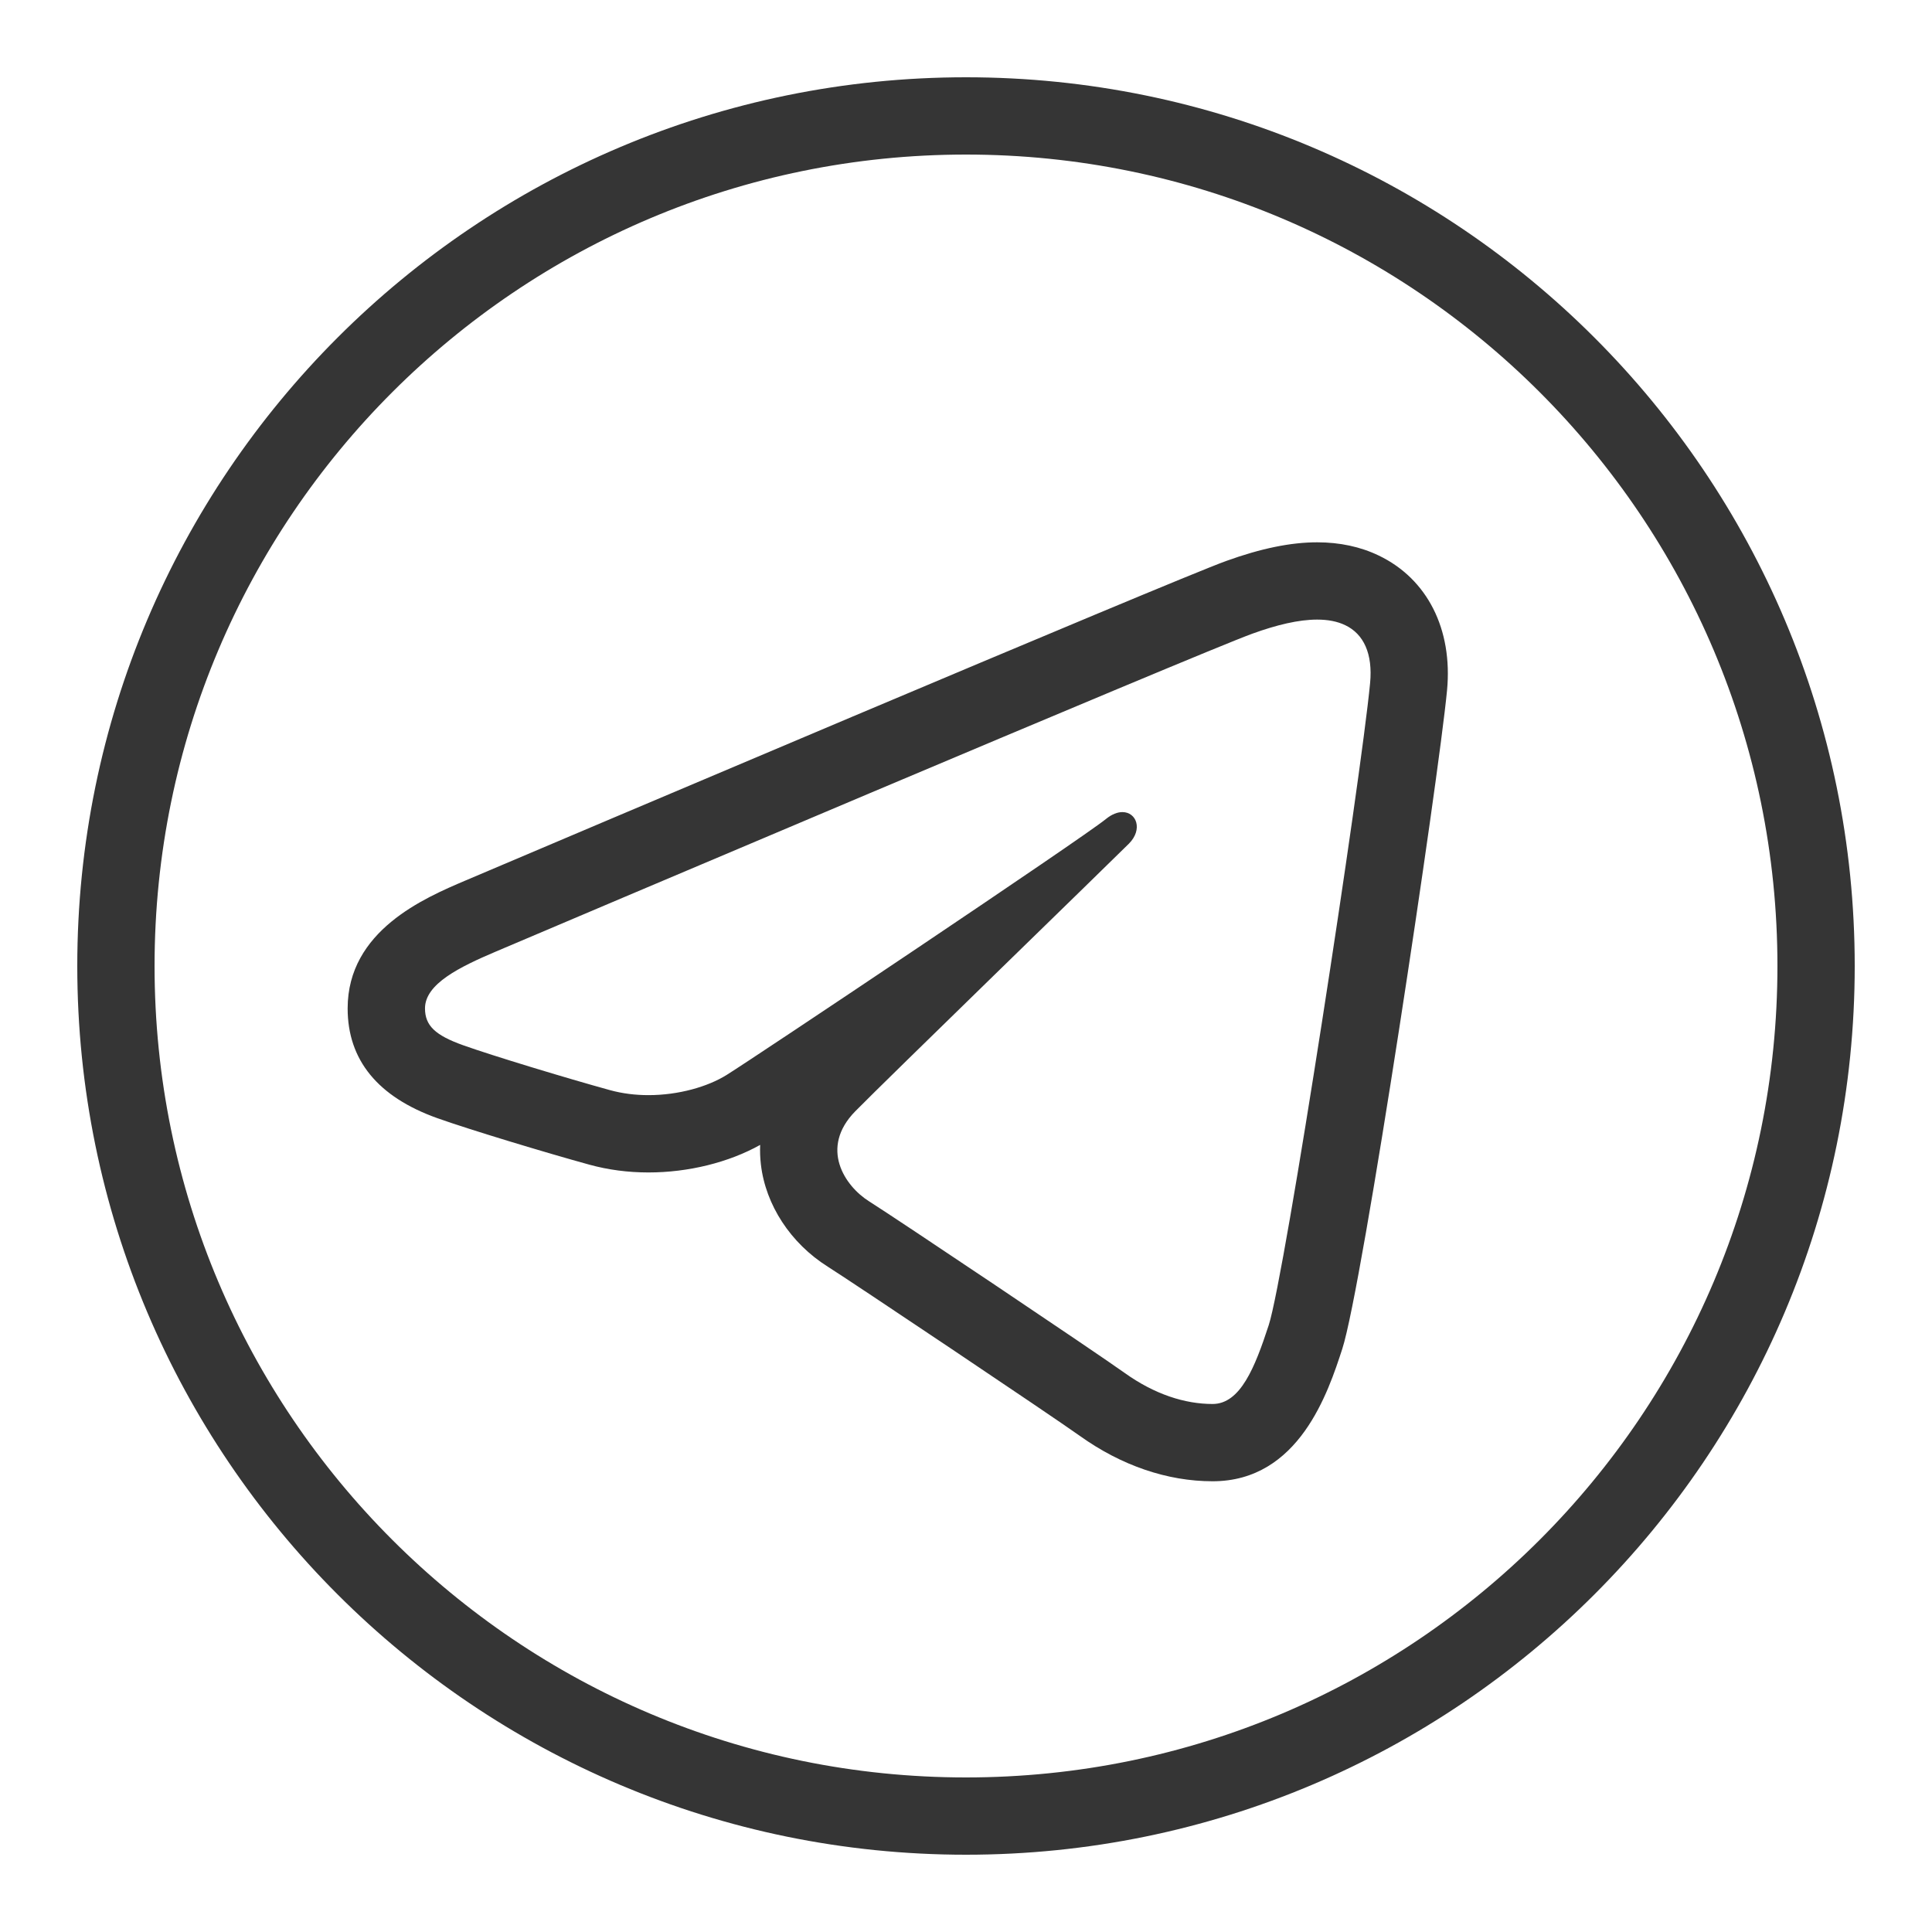
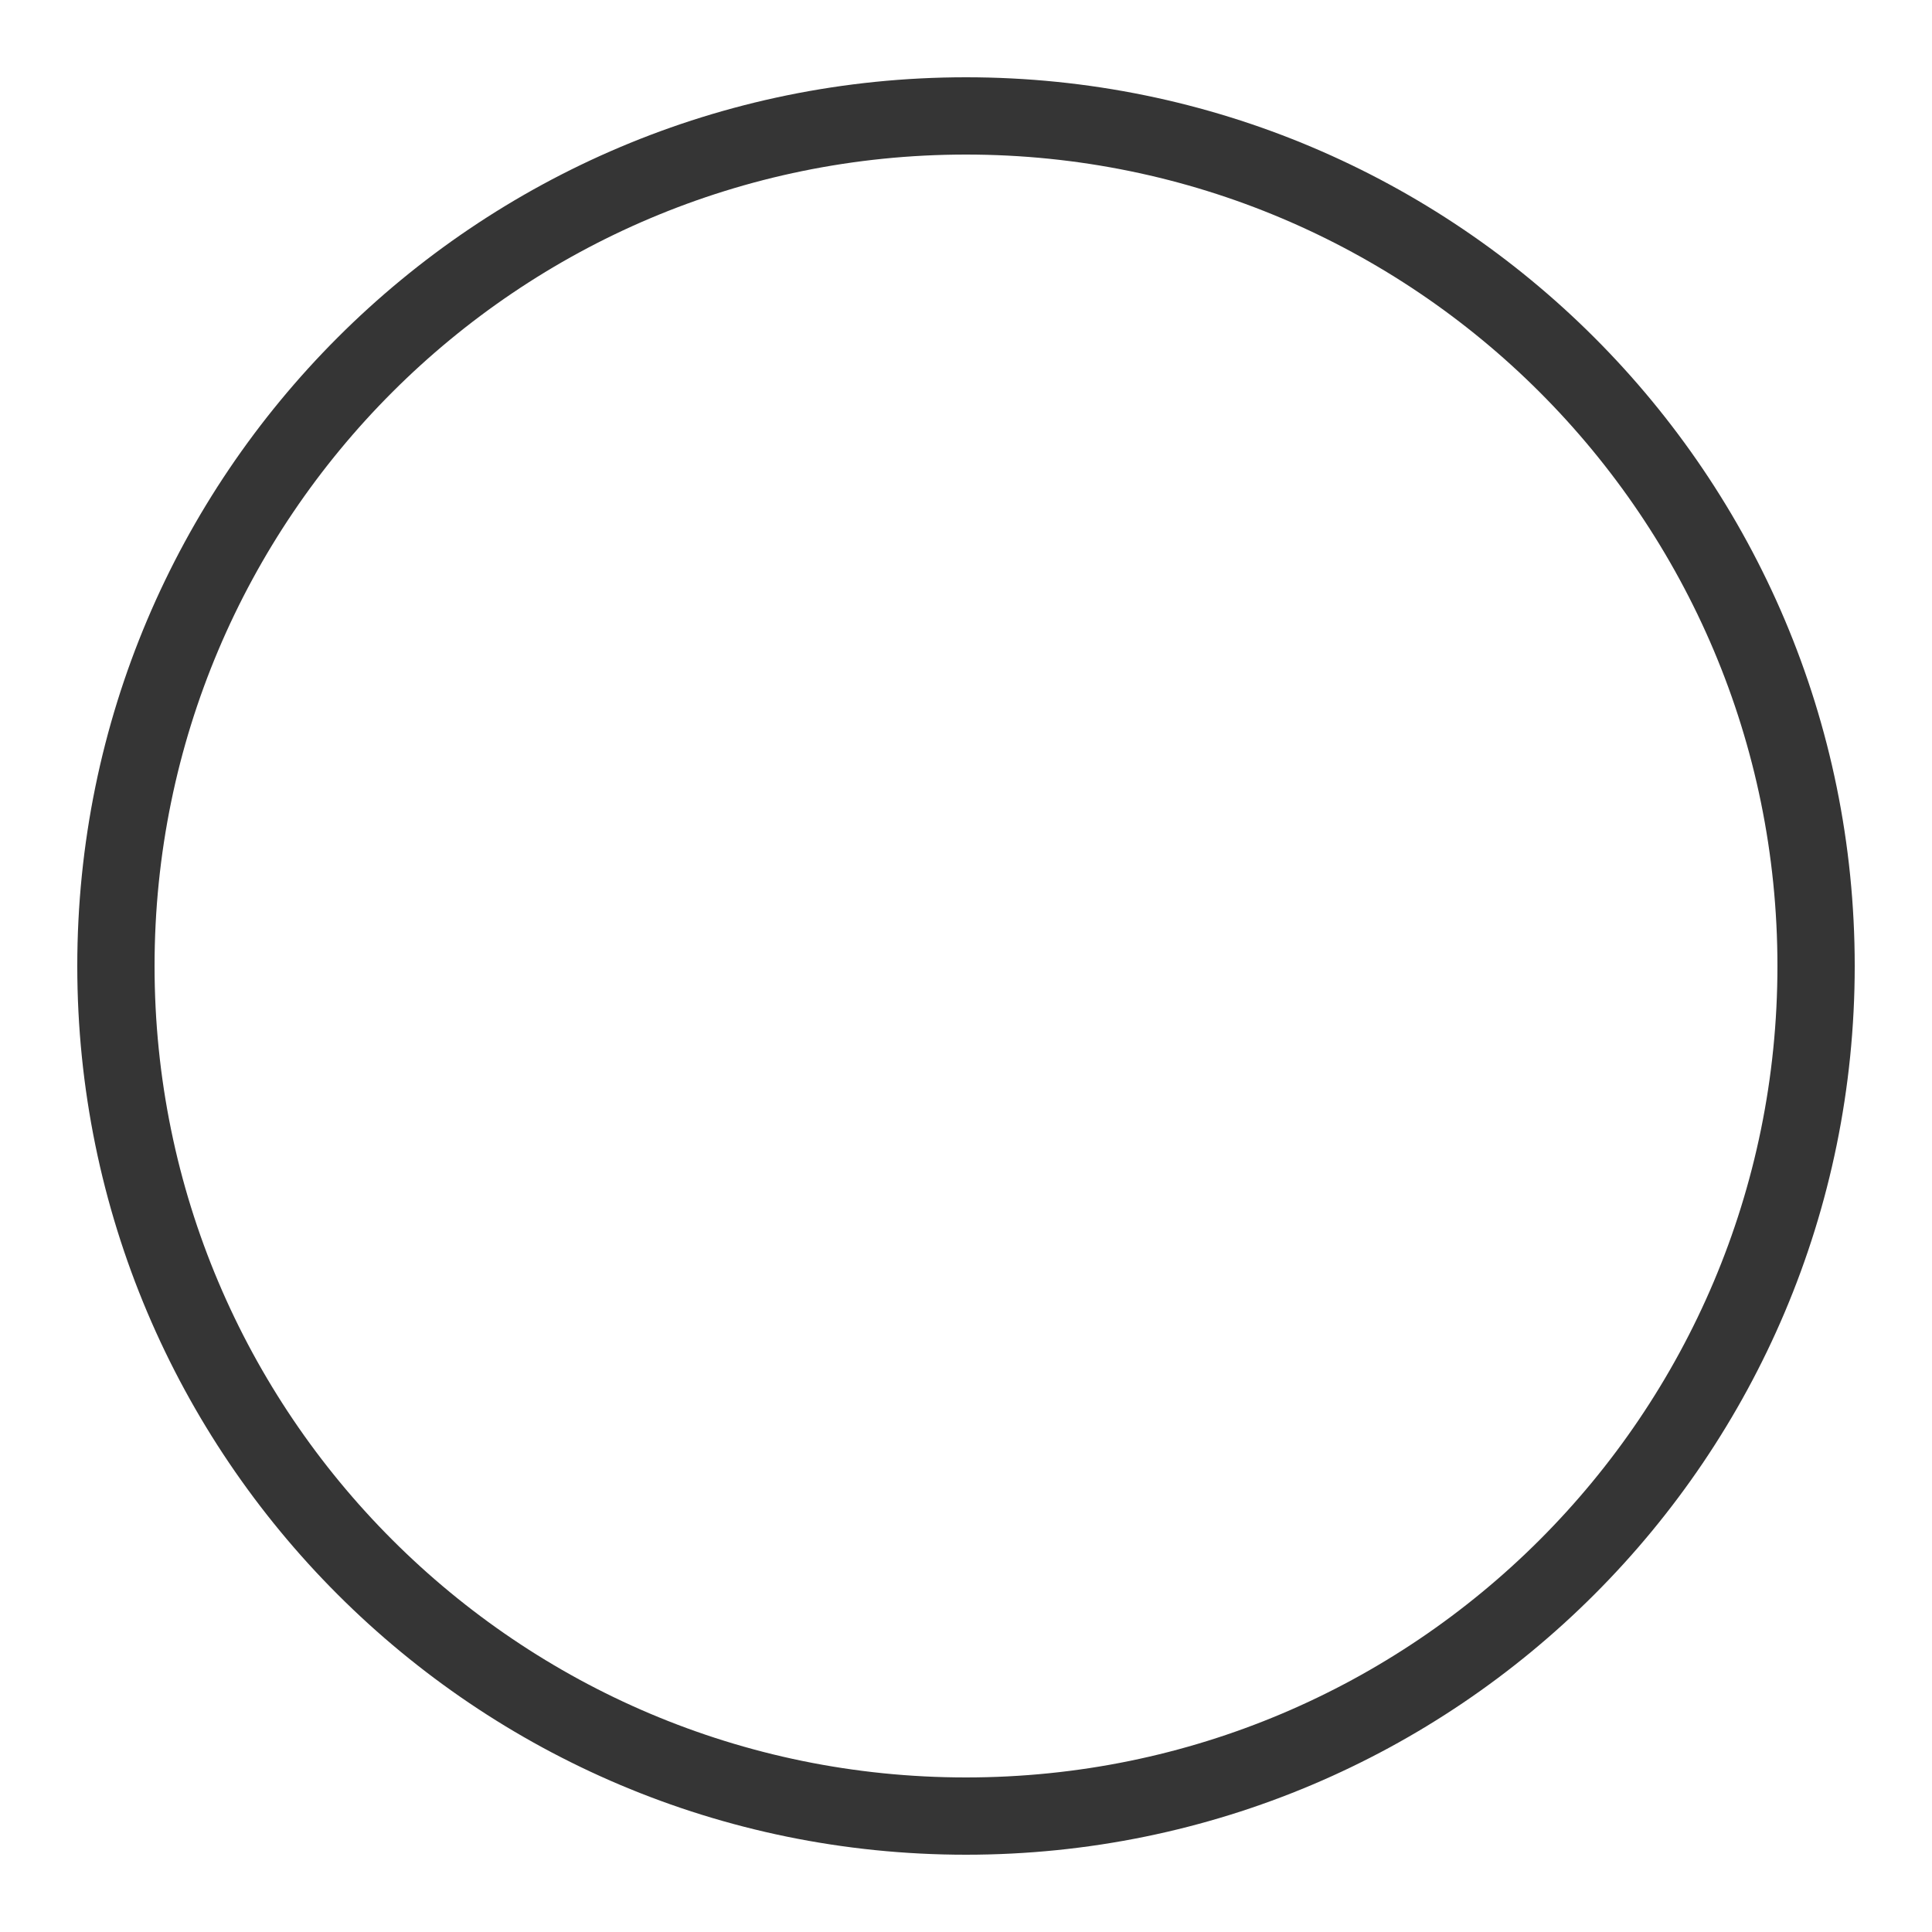
<svg xmlns="http://www.w3.org/2000/svg" width="50" height="50" viewBox="0 0 50 50" fill="none">
  <path d="M25 47C37.15 47 47 37.15 47 25C47 12.85 37.15 3 25 3C12.85 3 3 12.85 3 25C3 37.15 12.85 47 25 47Z" stroke="#353535" stroke-width="2" stroke-miterlimit="10" />
-   <path d="M34.088 16.035C34.363 16.035 34.609 16.08 34.817 16.181C35.29 16.408 35.531 16.915 35.458 17.68C35.216 20.203 33.253 33.009 32.835 34.293C32.477 35.391 32.1 36.335 31.382 36.335C30.664 36.335 29.88 36.085 29.107 35.532C28.334 34.98 23.201 31.537 22.488 31.088C21.863 30.694 21.202 29.711 22.133 28.761C22.9 27.979 28.718 22.332 29.215 21.835C29.585 21.464 29.411 21.017 29.048 21.017C28.923 21.017 28.775 21.07 28.62 21.197C28.012 21.694 19.535 27.366 18.801 27.822C18.315 28.124 17.563 28.342 16.782 28.342C16.449 28.342 16.111 28.302 15.787 28.213C14.659 27.902 12.75 27.323 11.992 27.053C11.263 26.793 10.999 26.543 10.999 26.097C10.999 25.463 11.893 25.026 12.836 24.625C13.832 24.202 31.067 16.883 32.415 16.398C33.039 16.172 33.609 16.035 34.088 16.035ZM34.088 14.035C33.404 14.035 32.635 14.193 31.736 14.517C30.34 15.02 13.921 21.992 12.053 22.785C10.985 23.239 8.997 24.084 8.997 26.098C8.997 27.433 9.778 28.388 11.318 28.938C12.146 29.233 14.113 29.828 15.254 30.142C15.738 30.275 16.252 30.343 16.781 30.343C17.816 30.343 18.857 30.085 19.673 29.63C19.666 29.798 19.672 29.968 19.692 30.138C19.815 31.188 20.462 32.176 21.422 32.781C22.05 33.177 27.179 36.614 27.945 37.16C29.021 37.929 30.21 38.335 31.382 38.335C33.622 38.335 34.375 36.023 34.737 34.912C35.262 33.299 37.227 20.183 37.449 17.87C37.6 16.285 36.939 14.979 35.681 14.377C35.21 14.15 34.673 14.035 34.088 14.035Z" fill="#353535" />
</svg>